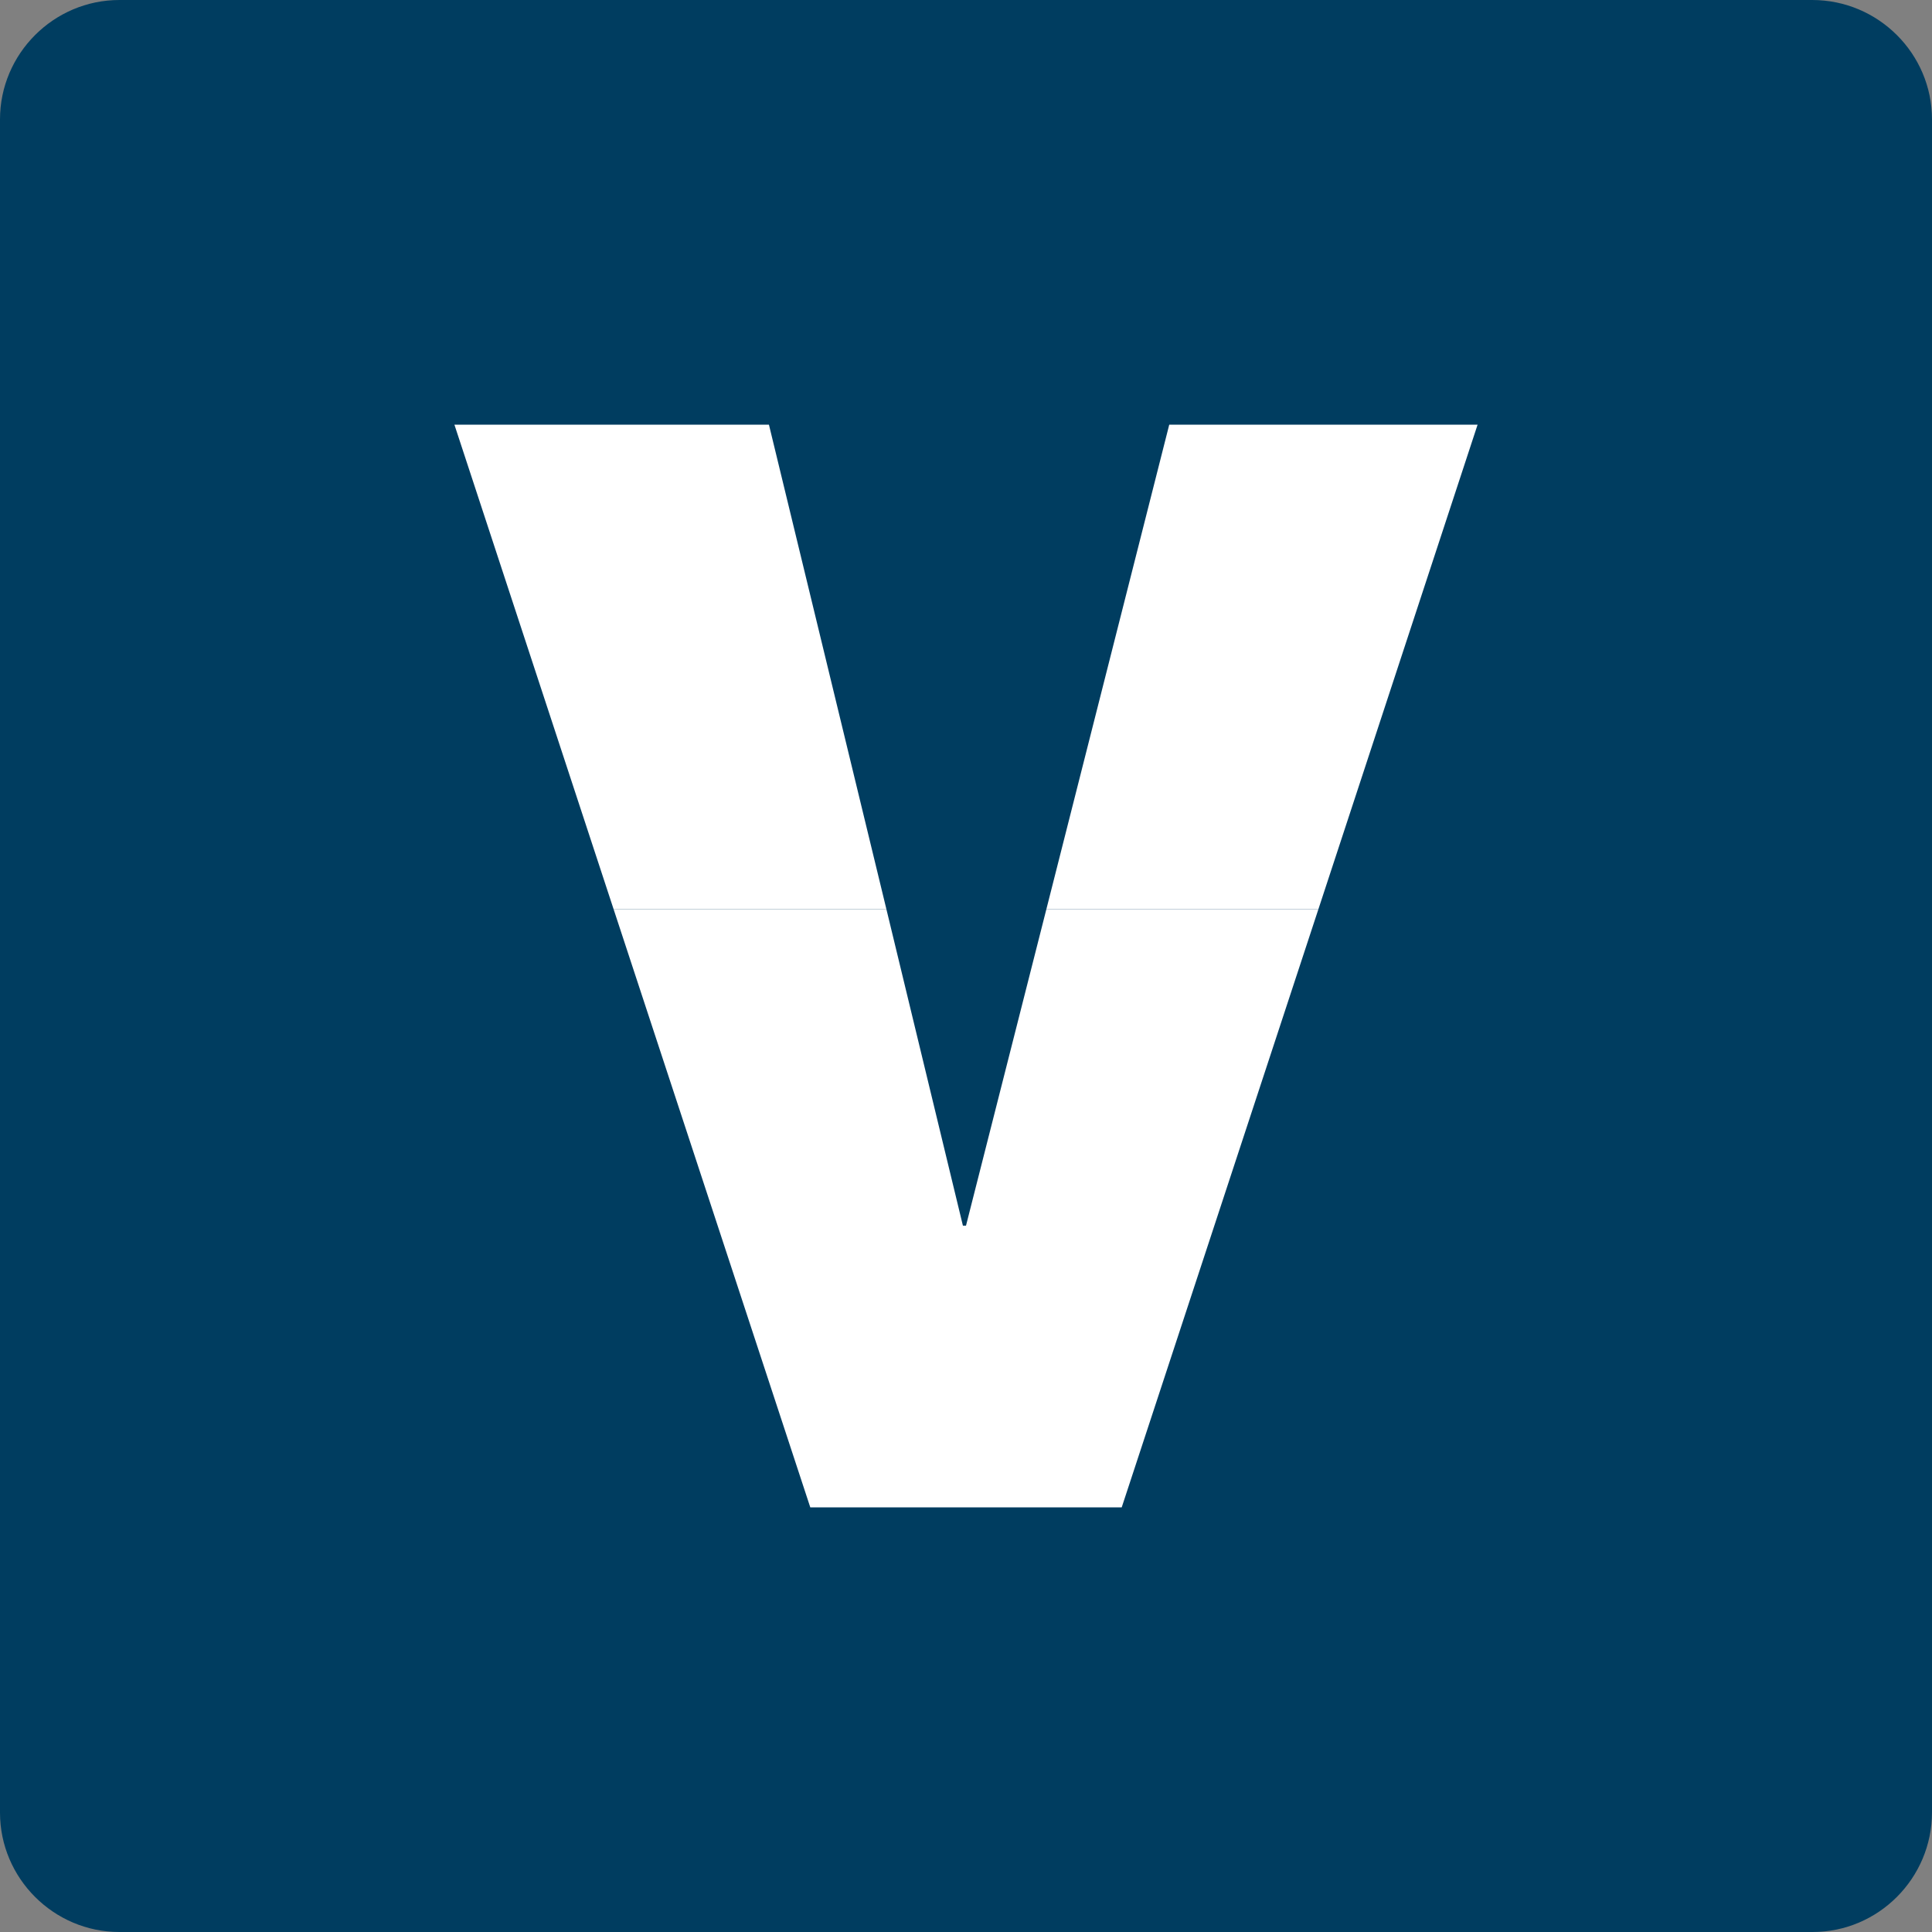
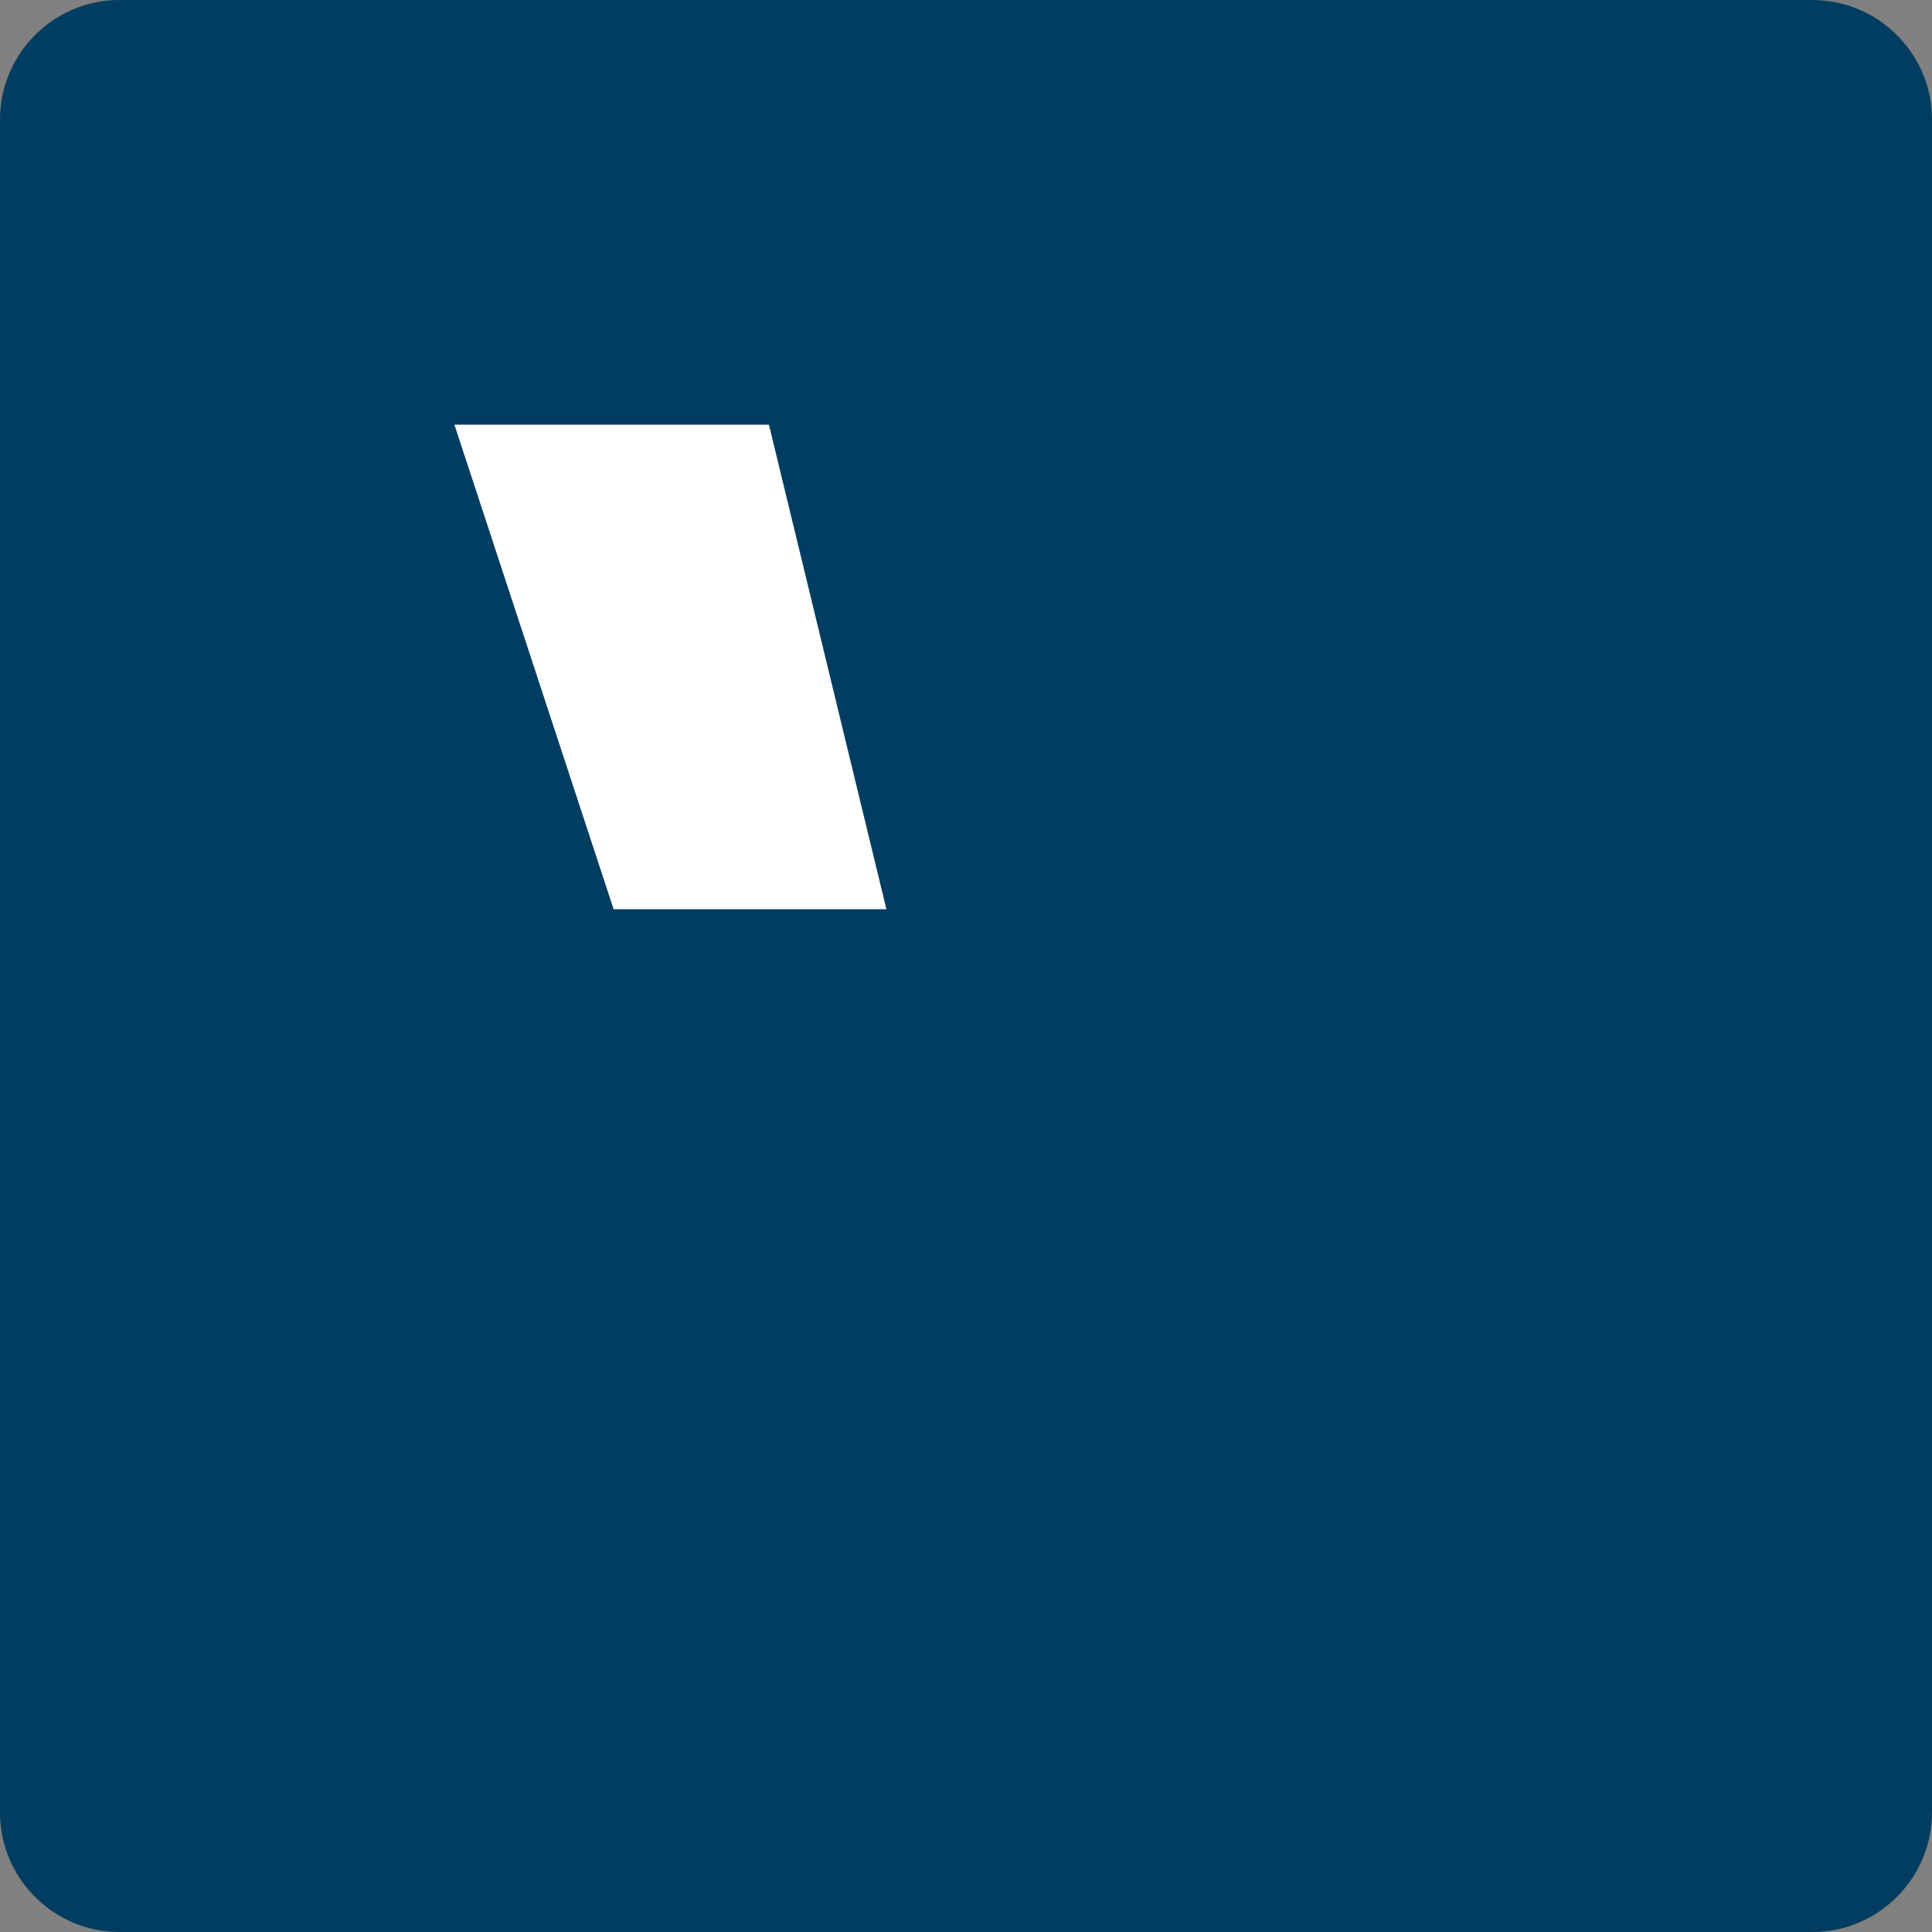
<svg xmlns="http://www.w3.org/2000/svg" version="1.1" id="Layer_1" x="0px" y="0px" viewBox="0 0 500 500" style="enable-background:new 0 0 500 500;" xml:space="preserve">
  <rect x="0" y="0" width="500" height="500" fill="#808080" stroke="none" />
  <style type="text/css">
	.st0{fill:#003D60;}
	.st1{fill:#FFFFFF;}
</style>
  <path class="st0" d="M469.1,500H30.9C13.9,500,0,486.1,0,469.1V30.9C0,13.9,13.9,0,30.9,0h438.1C486.1,0,500,13.9,500,30.9v438.1  C500,486.1,486.1,500,469.1,500z" />
  <g>
    <g>
      <g>
-         <polygon class="st1" points="341.2,235.3 382.4,109.9 302.6,109.9 270.8,235.3    " />
-       </g>
+         </g>
    </g>
    <g>
      <g>
-         <polygon class="st1" points="270.8,235.3 250,317.2 249.2,317.2 229.4,235.3 158.8,235.3 209.7,390.1 290.3,390.1 341.2,235.3         " />
-       </g>
+         </g>
    </g>
    <g>
      <g>
        <polygon class="st1" points="229.4,235.3 199,109.9 117.6,109.9 158.8,235.3    " />
      </g>
    </g>
  </g>
</svg>